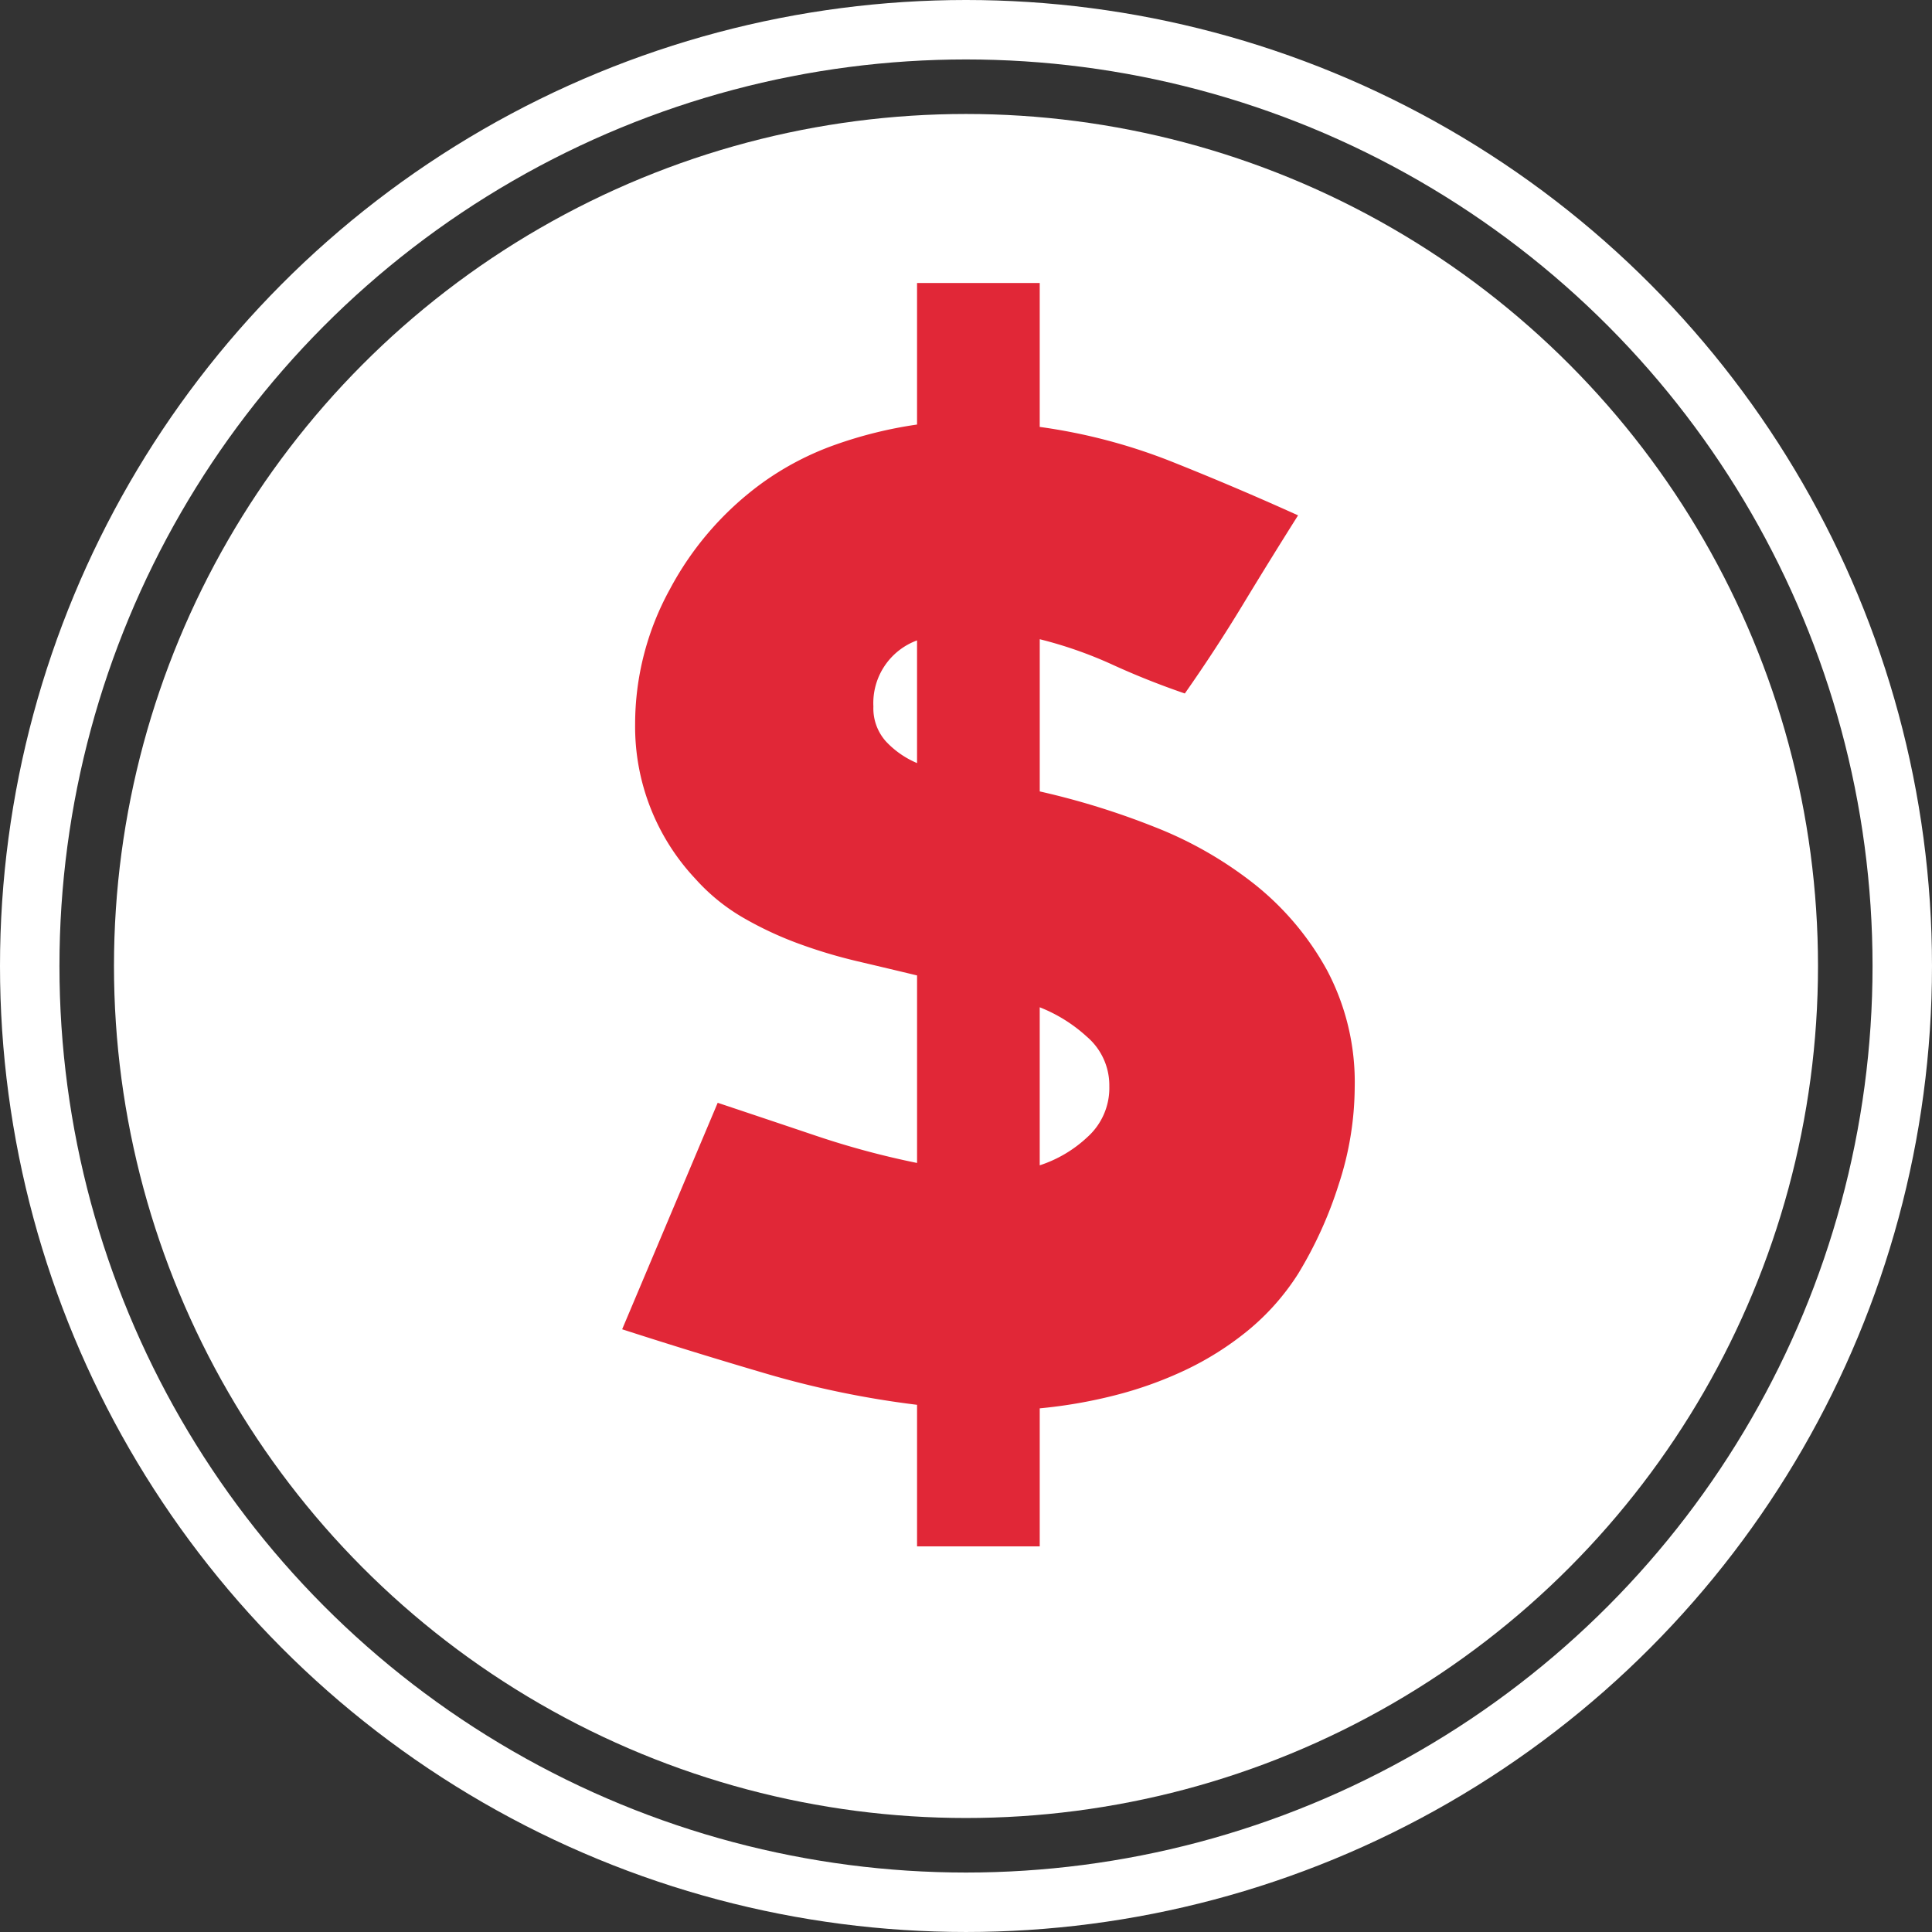
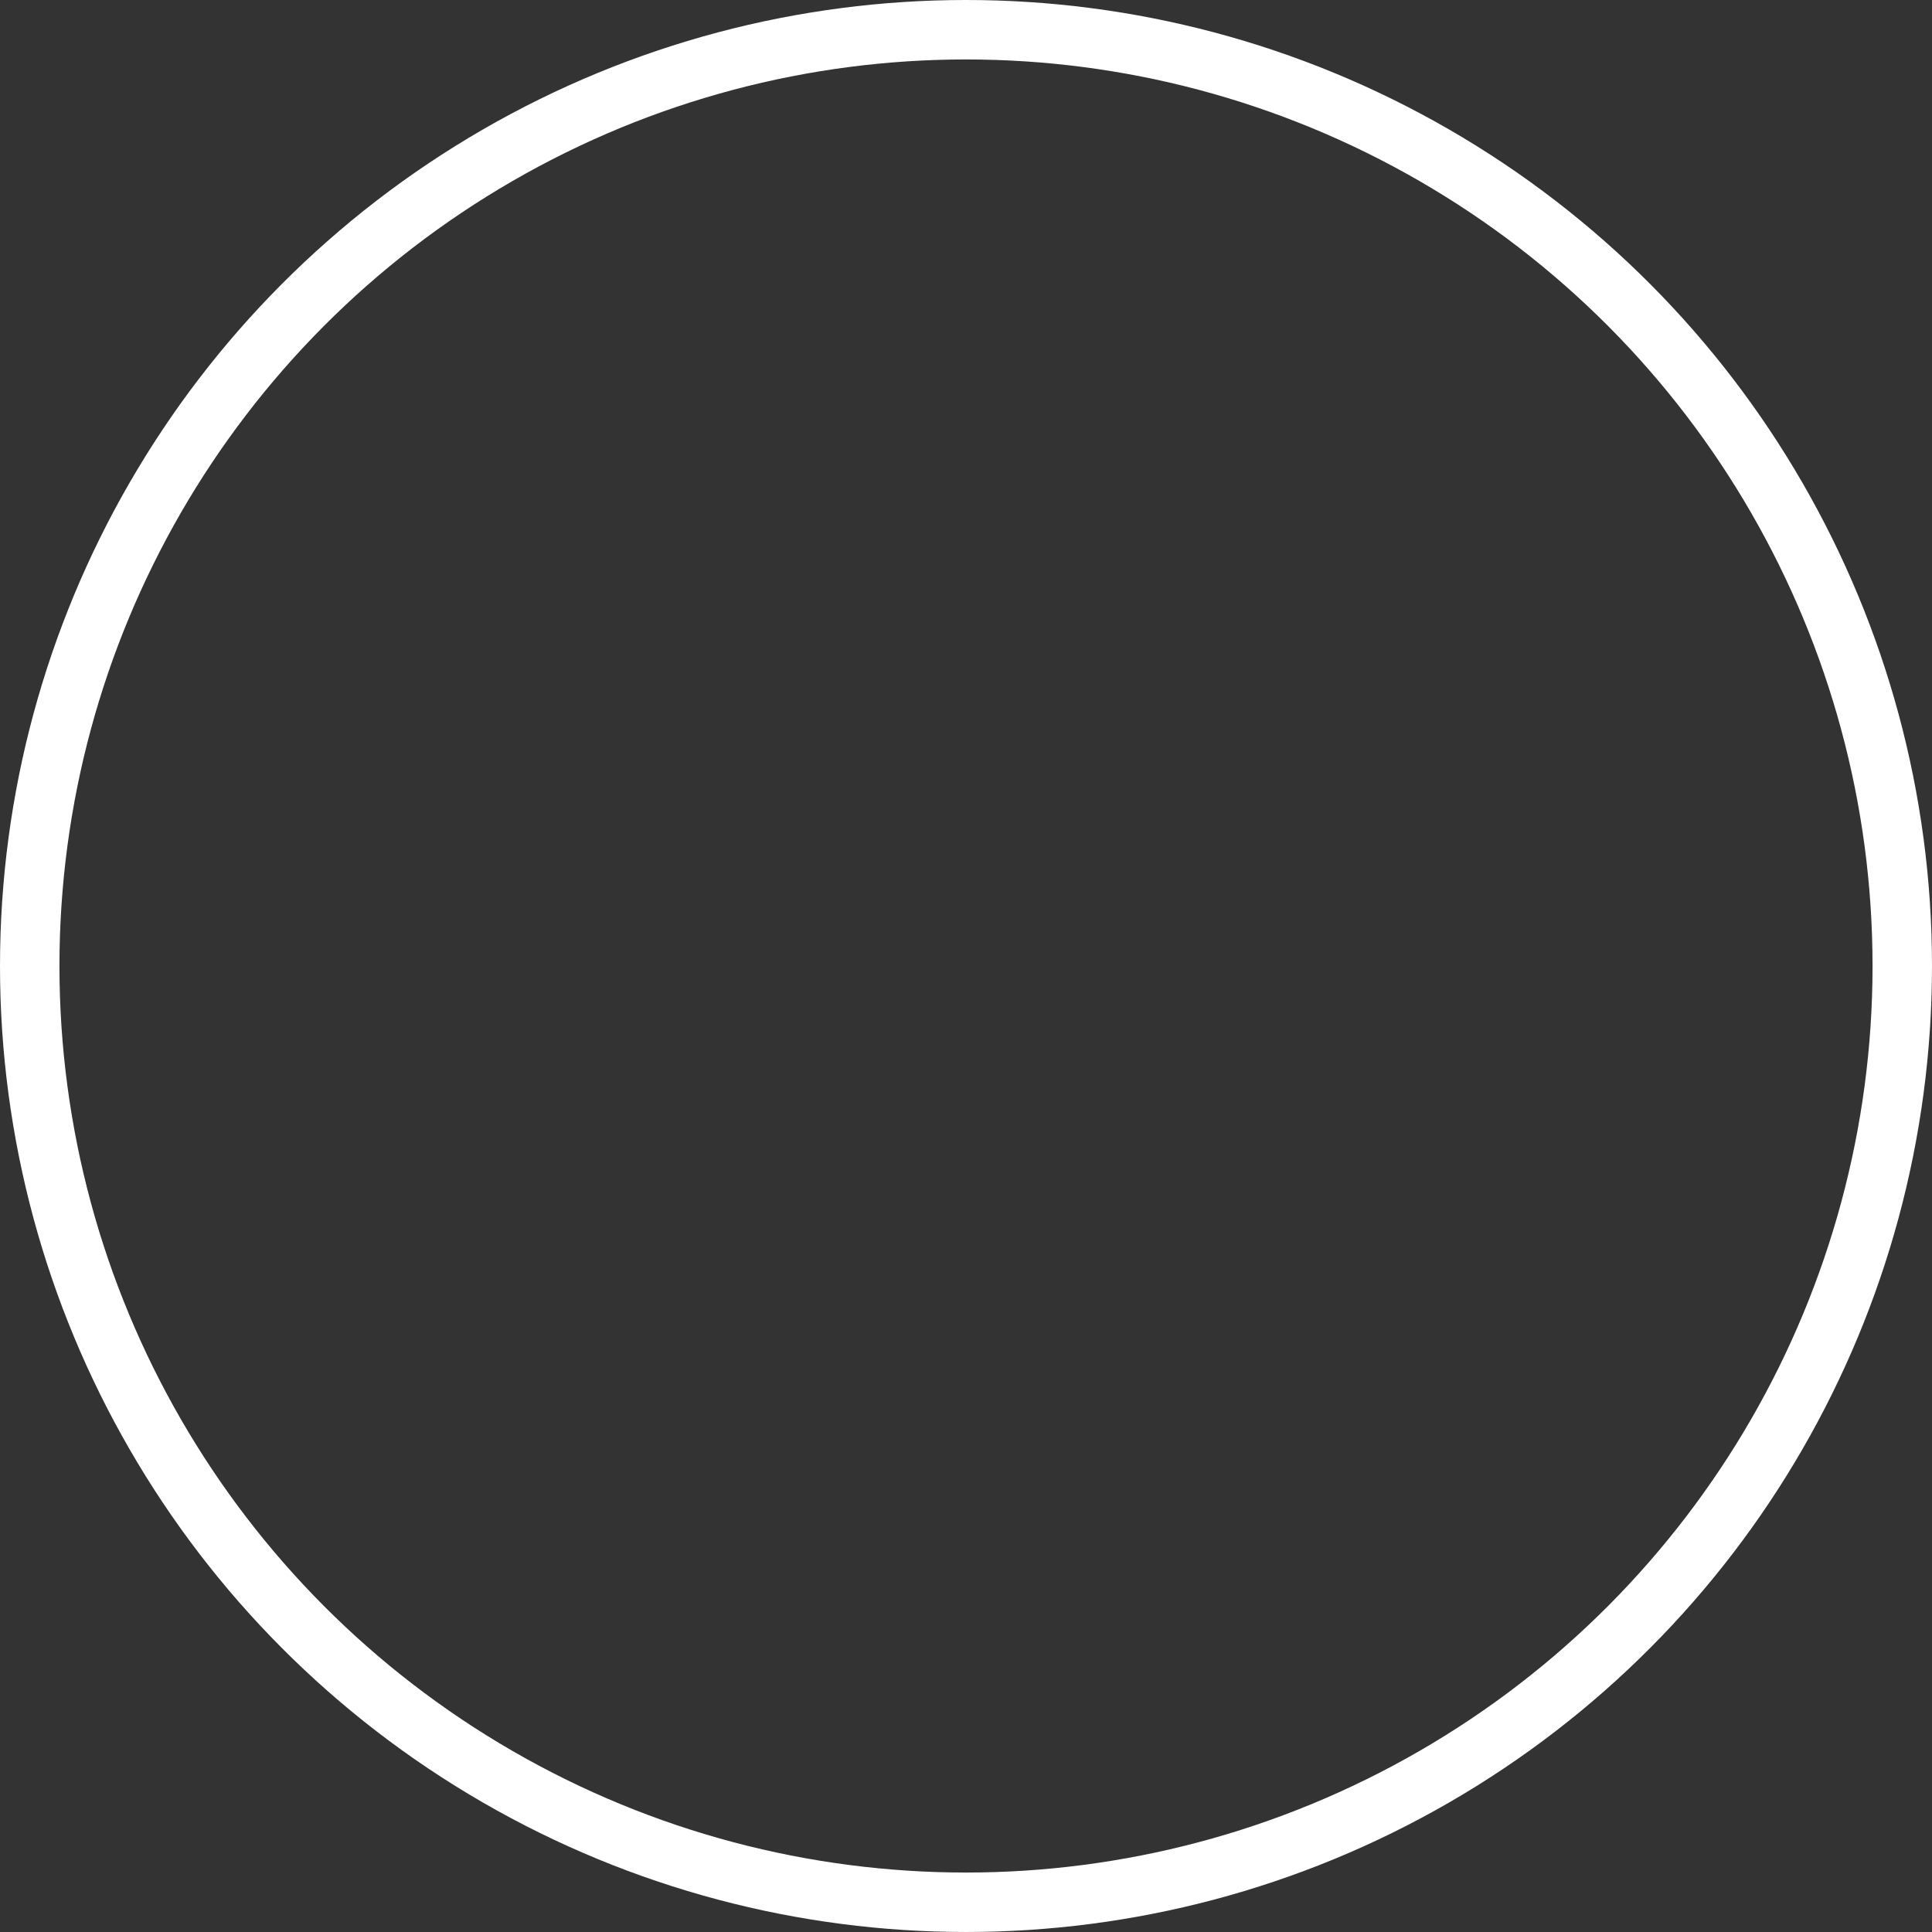
<svg xmlns="http://www.w3.org/2000/svg" id="Layer_1" data-name="Layer 1" viewBox="0 0 271.351 271.351">
  <rect x="0" y="0" width="271.351" height="271.351" fill="#333333" stroke="none" />
  <defs>
    <style>
      .cls-1 {
        fill: none;
        stroke: #fff;
        stroke-miterlimit: 10;
        stroke-width: 8.35px;
      }

      .cls-2 {
        fill: #fff;
      }

      .cls-3 {
        fill: #e12737;
      }
    </style>
  </defs>
  <title>icon finan</title>
  <circle class="cls-1" cx="135.675" cy="135.675" r="131.5" />
-   <circle class="cls-2" cx="135.674" cy="135.674" r="119.666" />
-   <path class="cls-3" d="M152.086,203.859v19.384h-17.23V203.362a131.972,131.972,0,0,1-20.958-4.308q-10.189-2.982-20.461-6.3l13.42-31.811q6.958,2.323,13.834,4.64a118.227,118.227,0,0,0,14.166,3.811V143.056q-4.143-.995-8.367-1.988a71.487,71.487,0,0,1-8.284-2.485,49.84,49.84,0,0,1-7.787-3.645,27.428,27.428,0,0,1-6.71-5.468,31.206,31.206,0,0,1-8.45-21.7,39.292,39.292,0,0,1,4.888-18.97,43.95,43.95,0,0,1,12.84-14.828A40.871,40.871,0,0,1,123.423,68.5a59.679,59.679,0,0,1,11.432-2.817V45.8h17.23V66.016A79.359,79.359,0,0,1,170.641,70.9q8.947,3.564,17.729,7.538-3.976,6.3-7.787,12.591t-8.117,12.426q-5.306-1.821-10.189-4.059a58.809,58.809,0,0,0-10.189-3.562V117.21a108.1,108.1,0,0,1,16.07,4.971,54.778,54.778,0,0,1,14.166,8.118,40.052,40.052,0,0,1,10.105,12.011,33.556,33.556,0,0,1,3.895,16.485,44.236,44.236,0,0,1-2.238,13.586,57.088,57.088,0,0,1-5.715,12.591,33.69,33.69,0,0,1-7.041,7.953,42.86,42.86,0,0,1-8.781,5.55,54.558,54.558,0,0,1-9.941,3.562A68.931,68.931,0,0,1,152.086,203.859ZM134.855,96a9.378,9.378,0,0,0-6.131,9.278,6.963,6.963,0,0,0,1.74,4.887,12.745,12.745,0,0,0,4.391,3.065Zm17.23,51.525v22.2a17.857,17.857,0,0,0,6.709-3.977,9.254,9.254,0,0,0,3.066-7.124,8.981,8.981,0,0,0-3.148-6.958A21.443,21.443,0,0,0,152.086,147.528Z" transform="translate(-6.055 -6.055)" />
</svg>